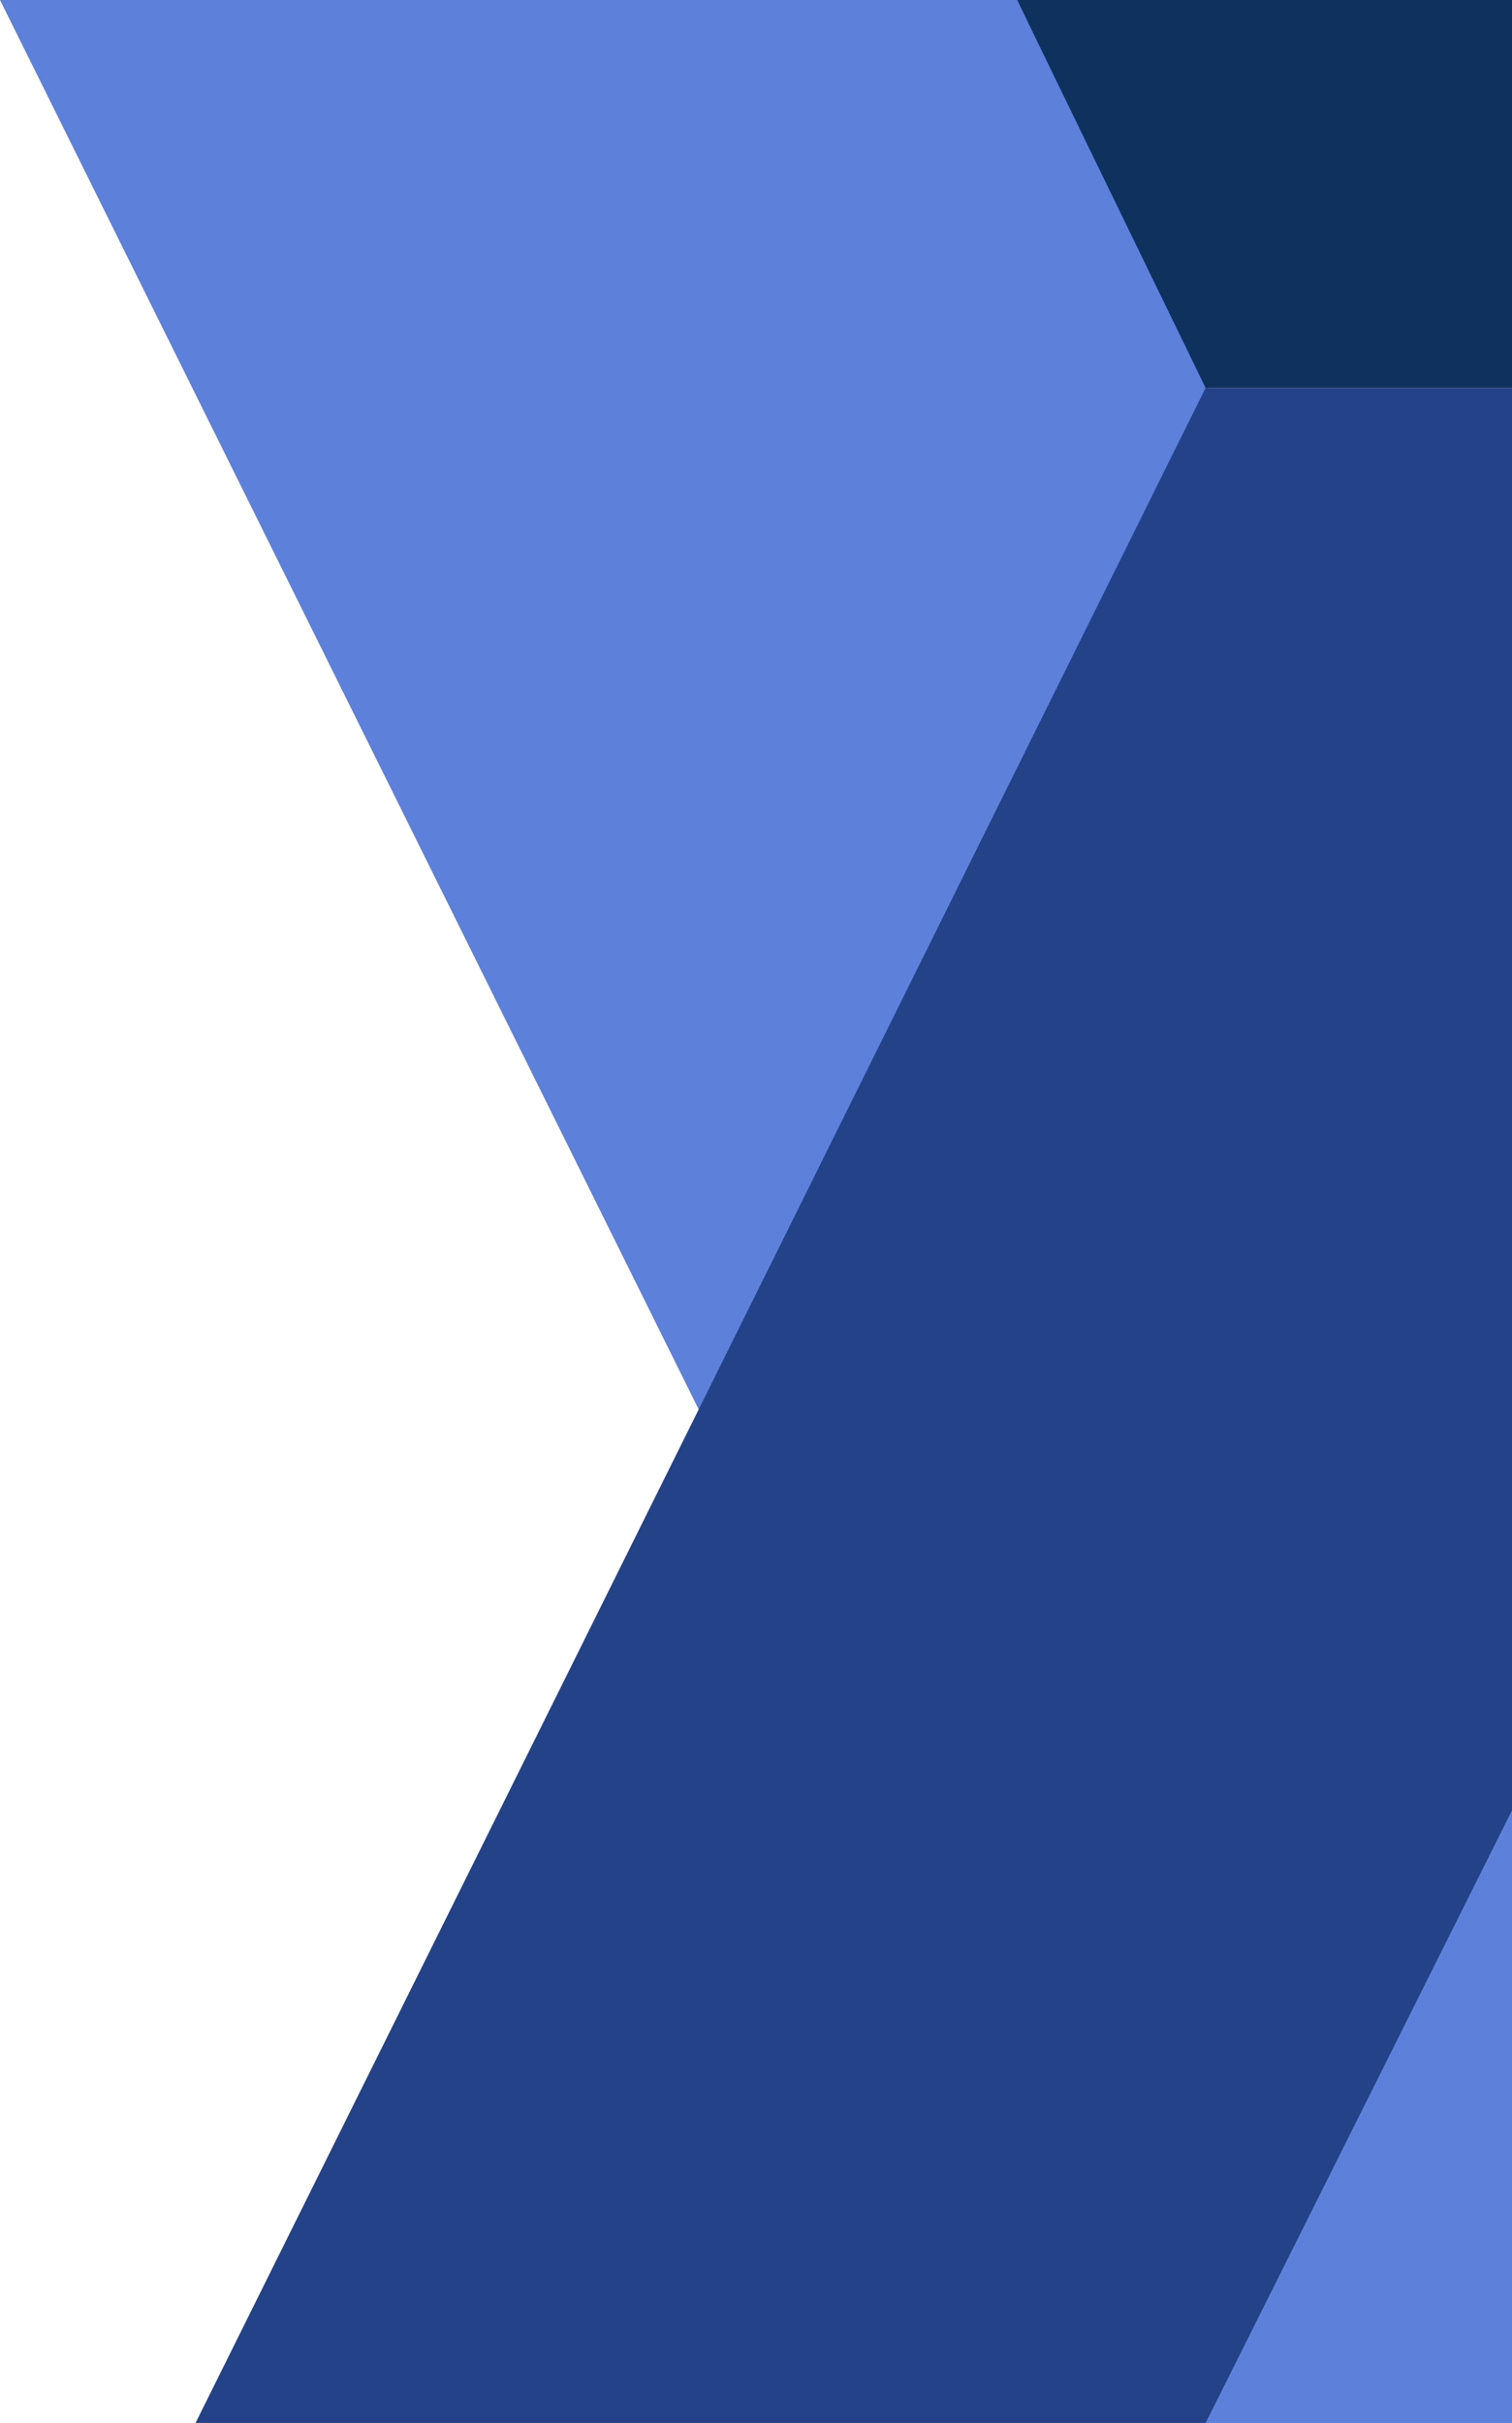
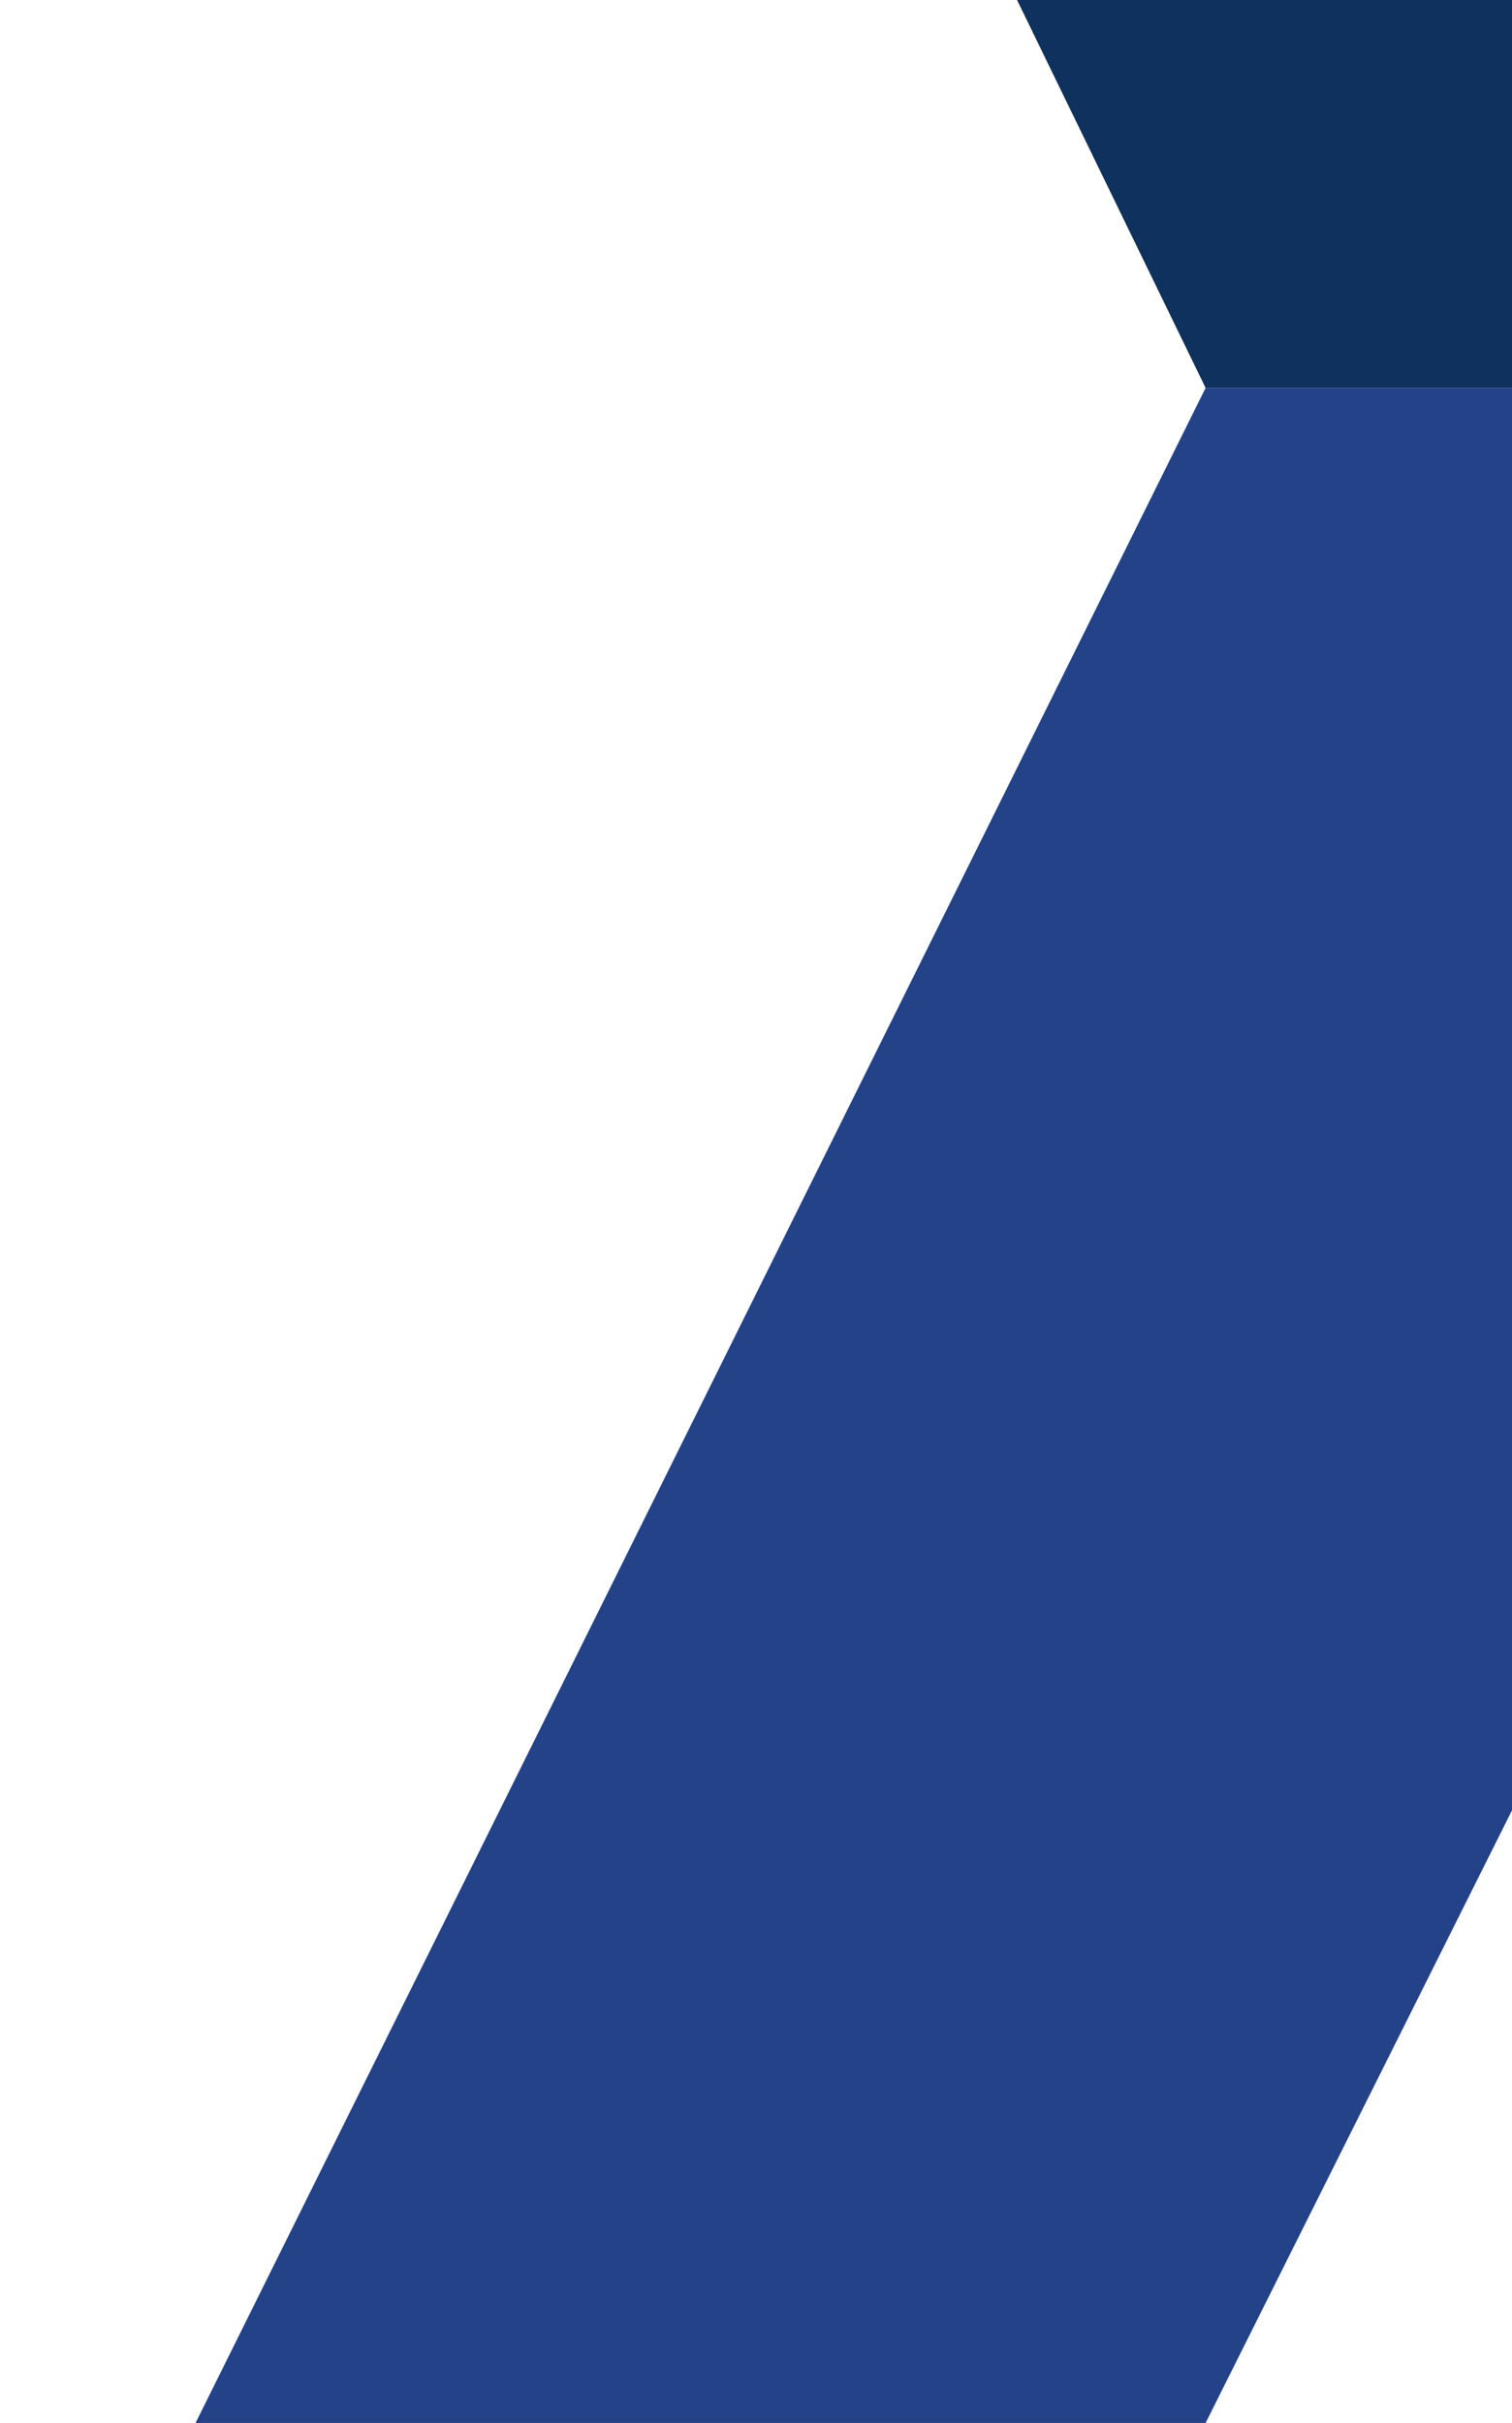
<svg xmlns="http://www.w3.org/2000/svg" fill="#000000" height="121.3" preserveAspectRatio="xMidYMid meet" version="1" viewBox="0.0 0.0 75.7 121.3" width="75.7" zoomAndPan="magnify">
  <g data-name="Layer 2">
    <g data-name="Layer 1">
      <g id="change1_1">
-         <path d="M75.72 50.36L75.72 121.3 60.36 121.3 34.98 70.56 0 0 50.92 0 60.49 19.42 75.72 50.36z" fill="#5d80db" />
-       </g>
+         </g>
      <g id="change2_1">
        <path d="M75.72 19.42L75.72 90.59 60.36 121.3 9.79 121.3 34.98 70.56 60.36 19.42 75.72 19.42z" fill="#244288" />
      </g>
      <g id="change3_1">
-         <path d="M50.92 0L60.36 19.42 75.72 19.42 75.72 0 50.92 0z" fill="#0f315d" />
+         <path d="M50.92 0L60.36 19.42 75.72 19.42 75.72 0 50.92 0" fill="#0f315d" />
      </g>
    </g>
  </g>
</svg>